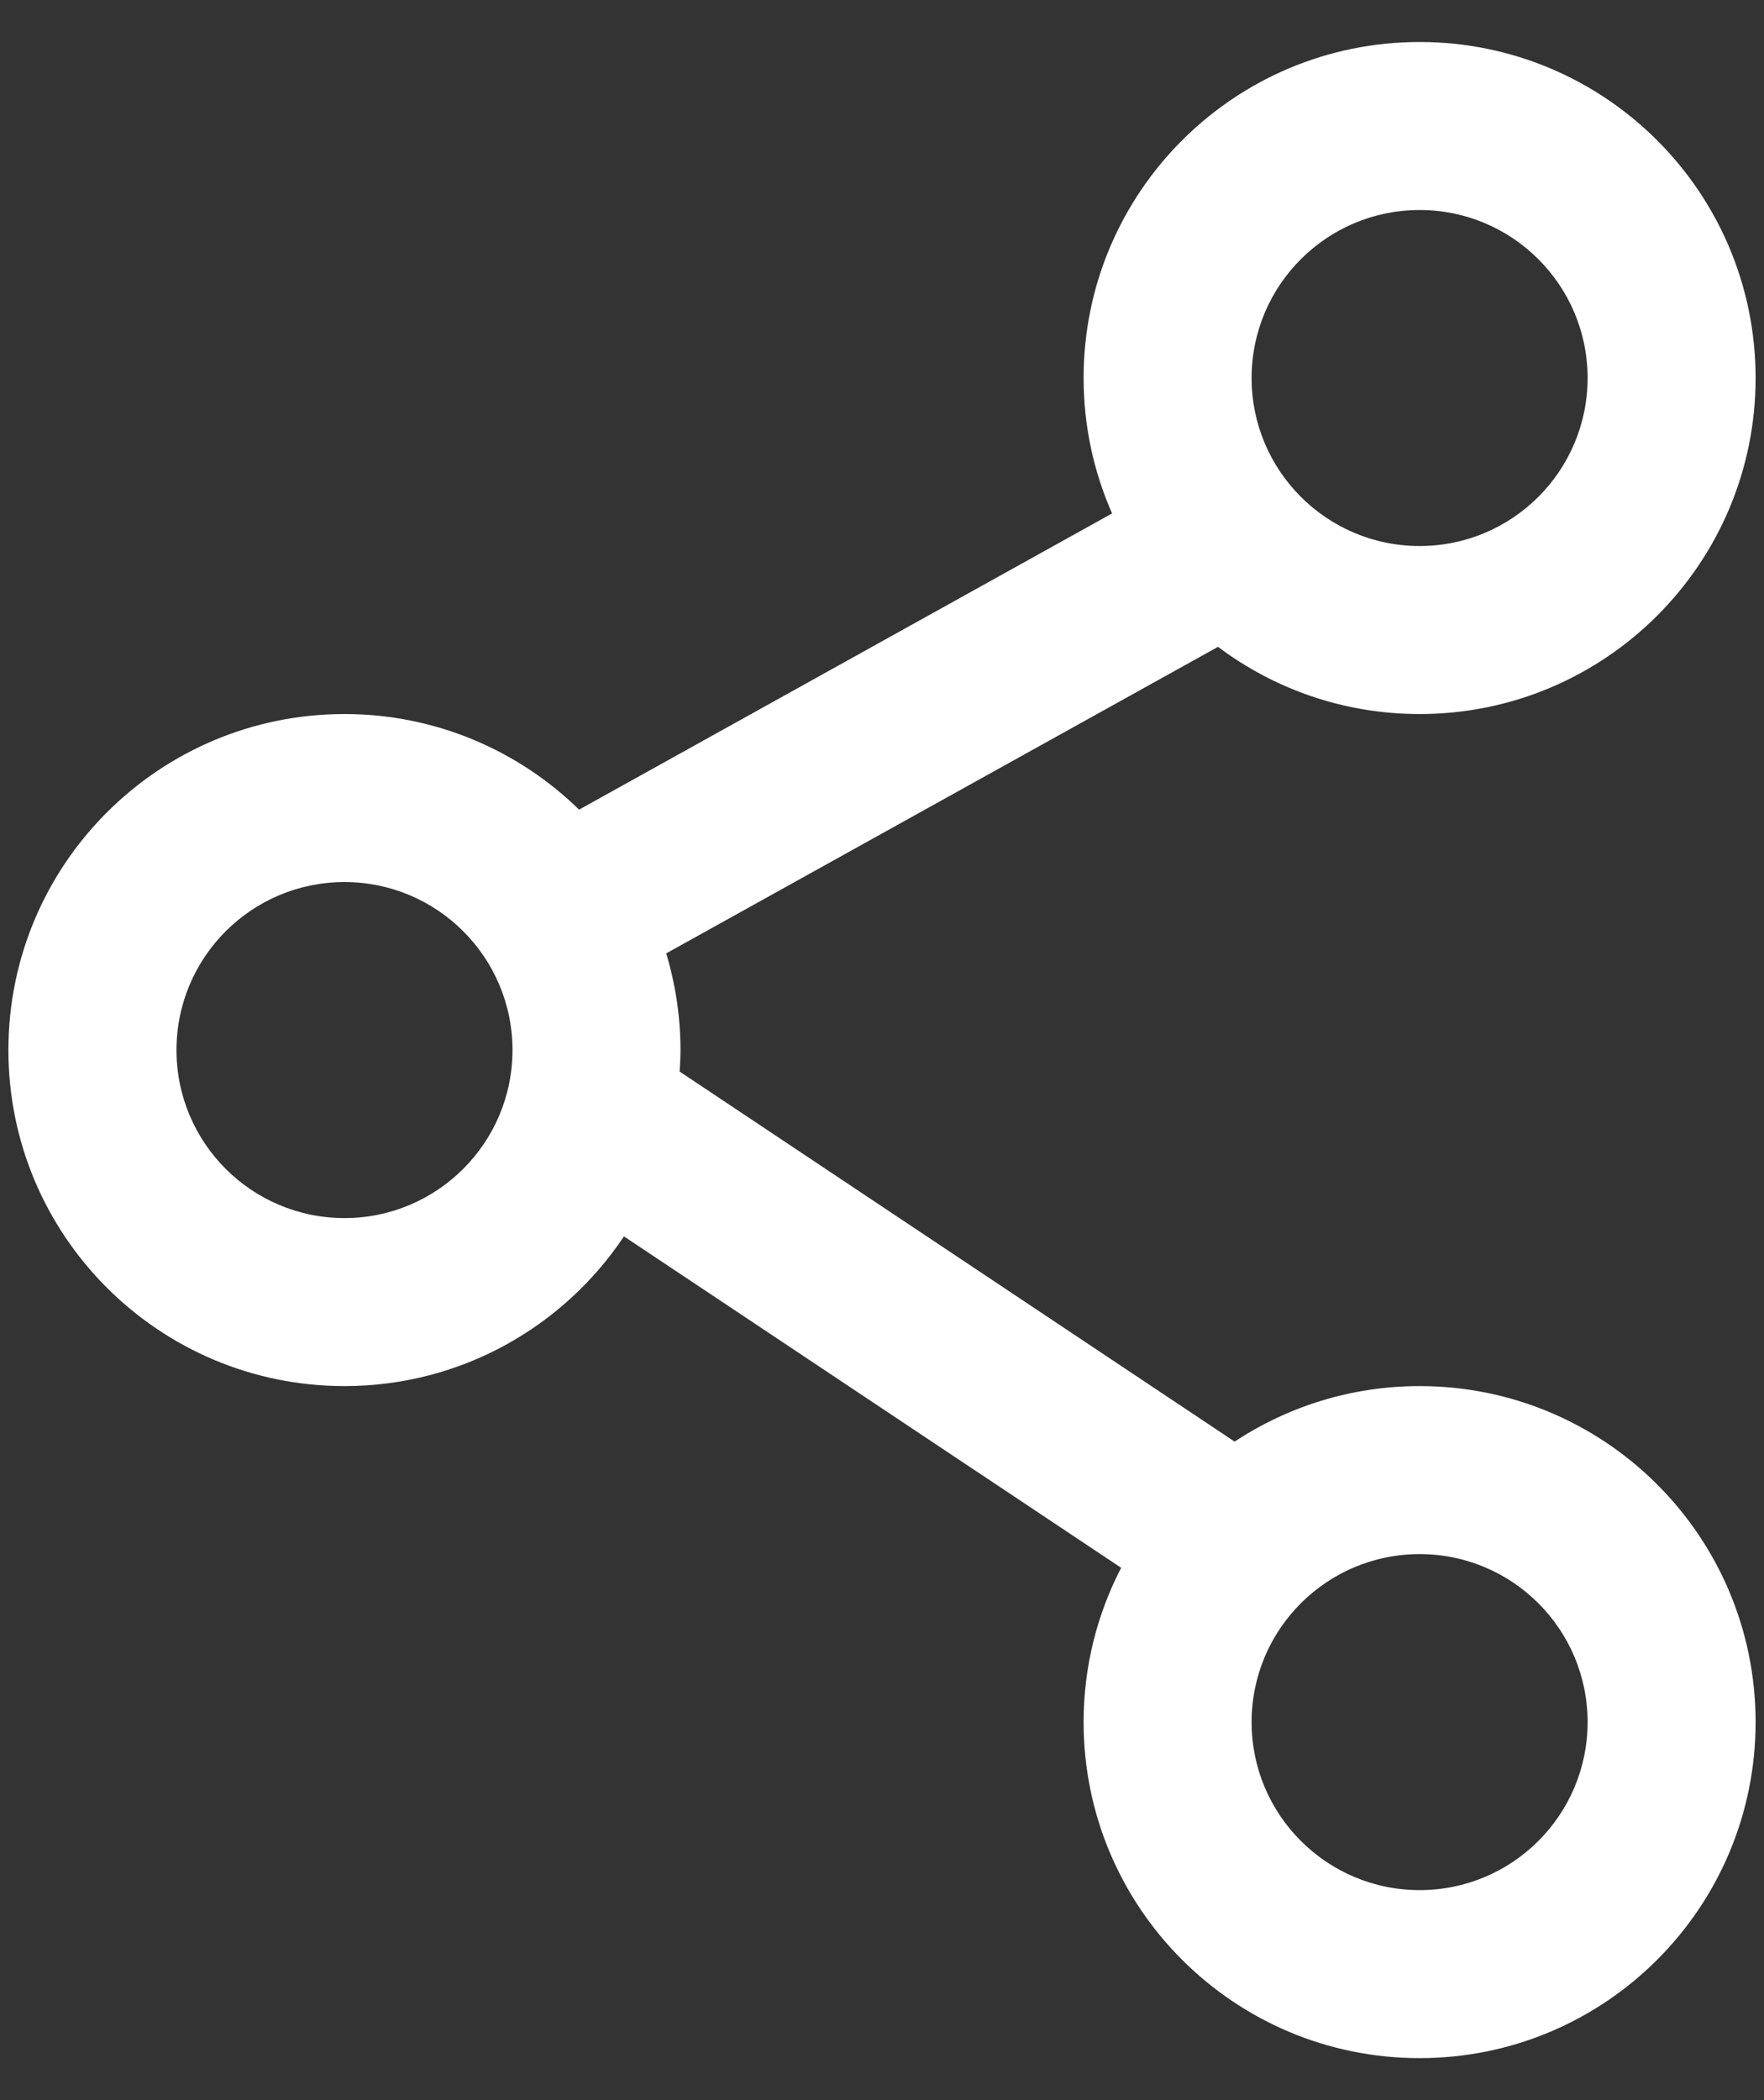
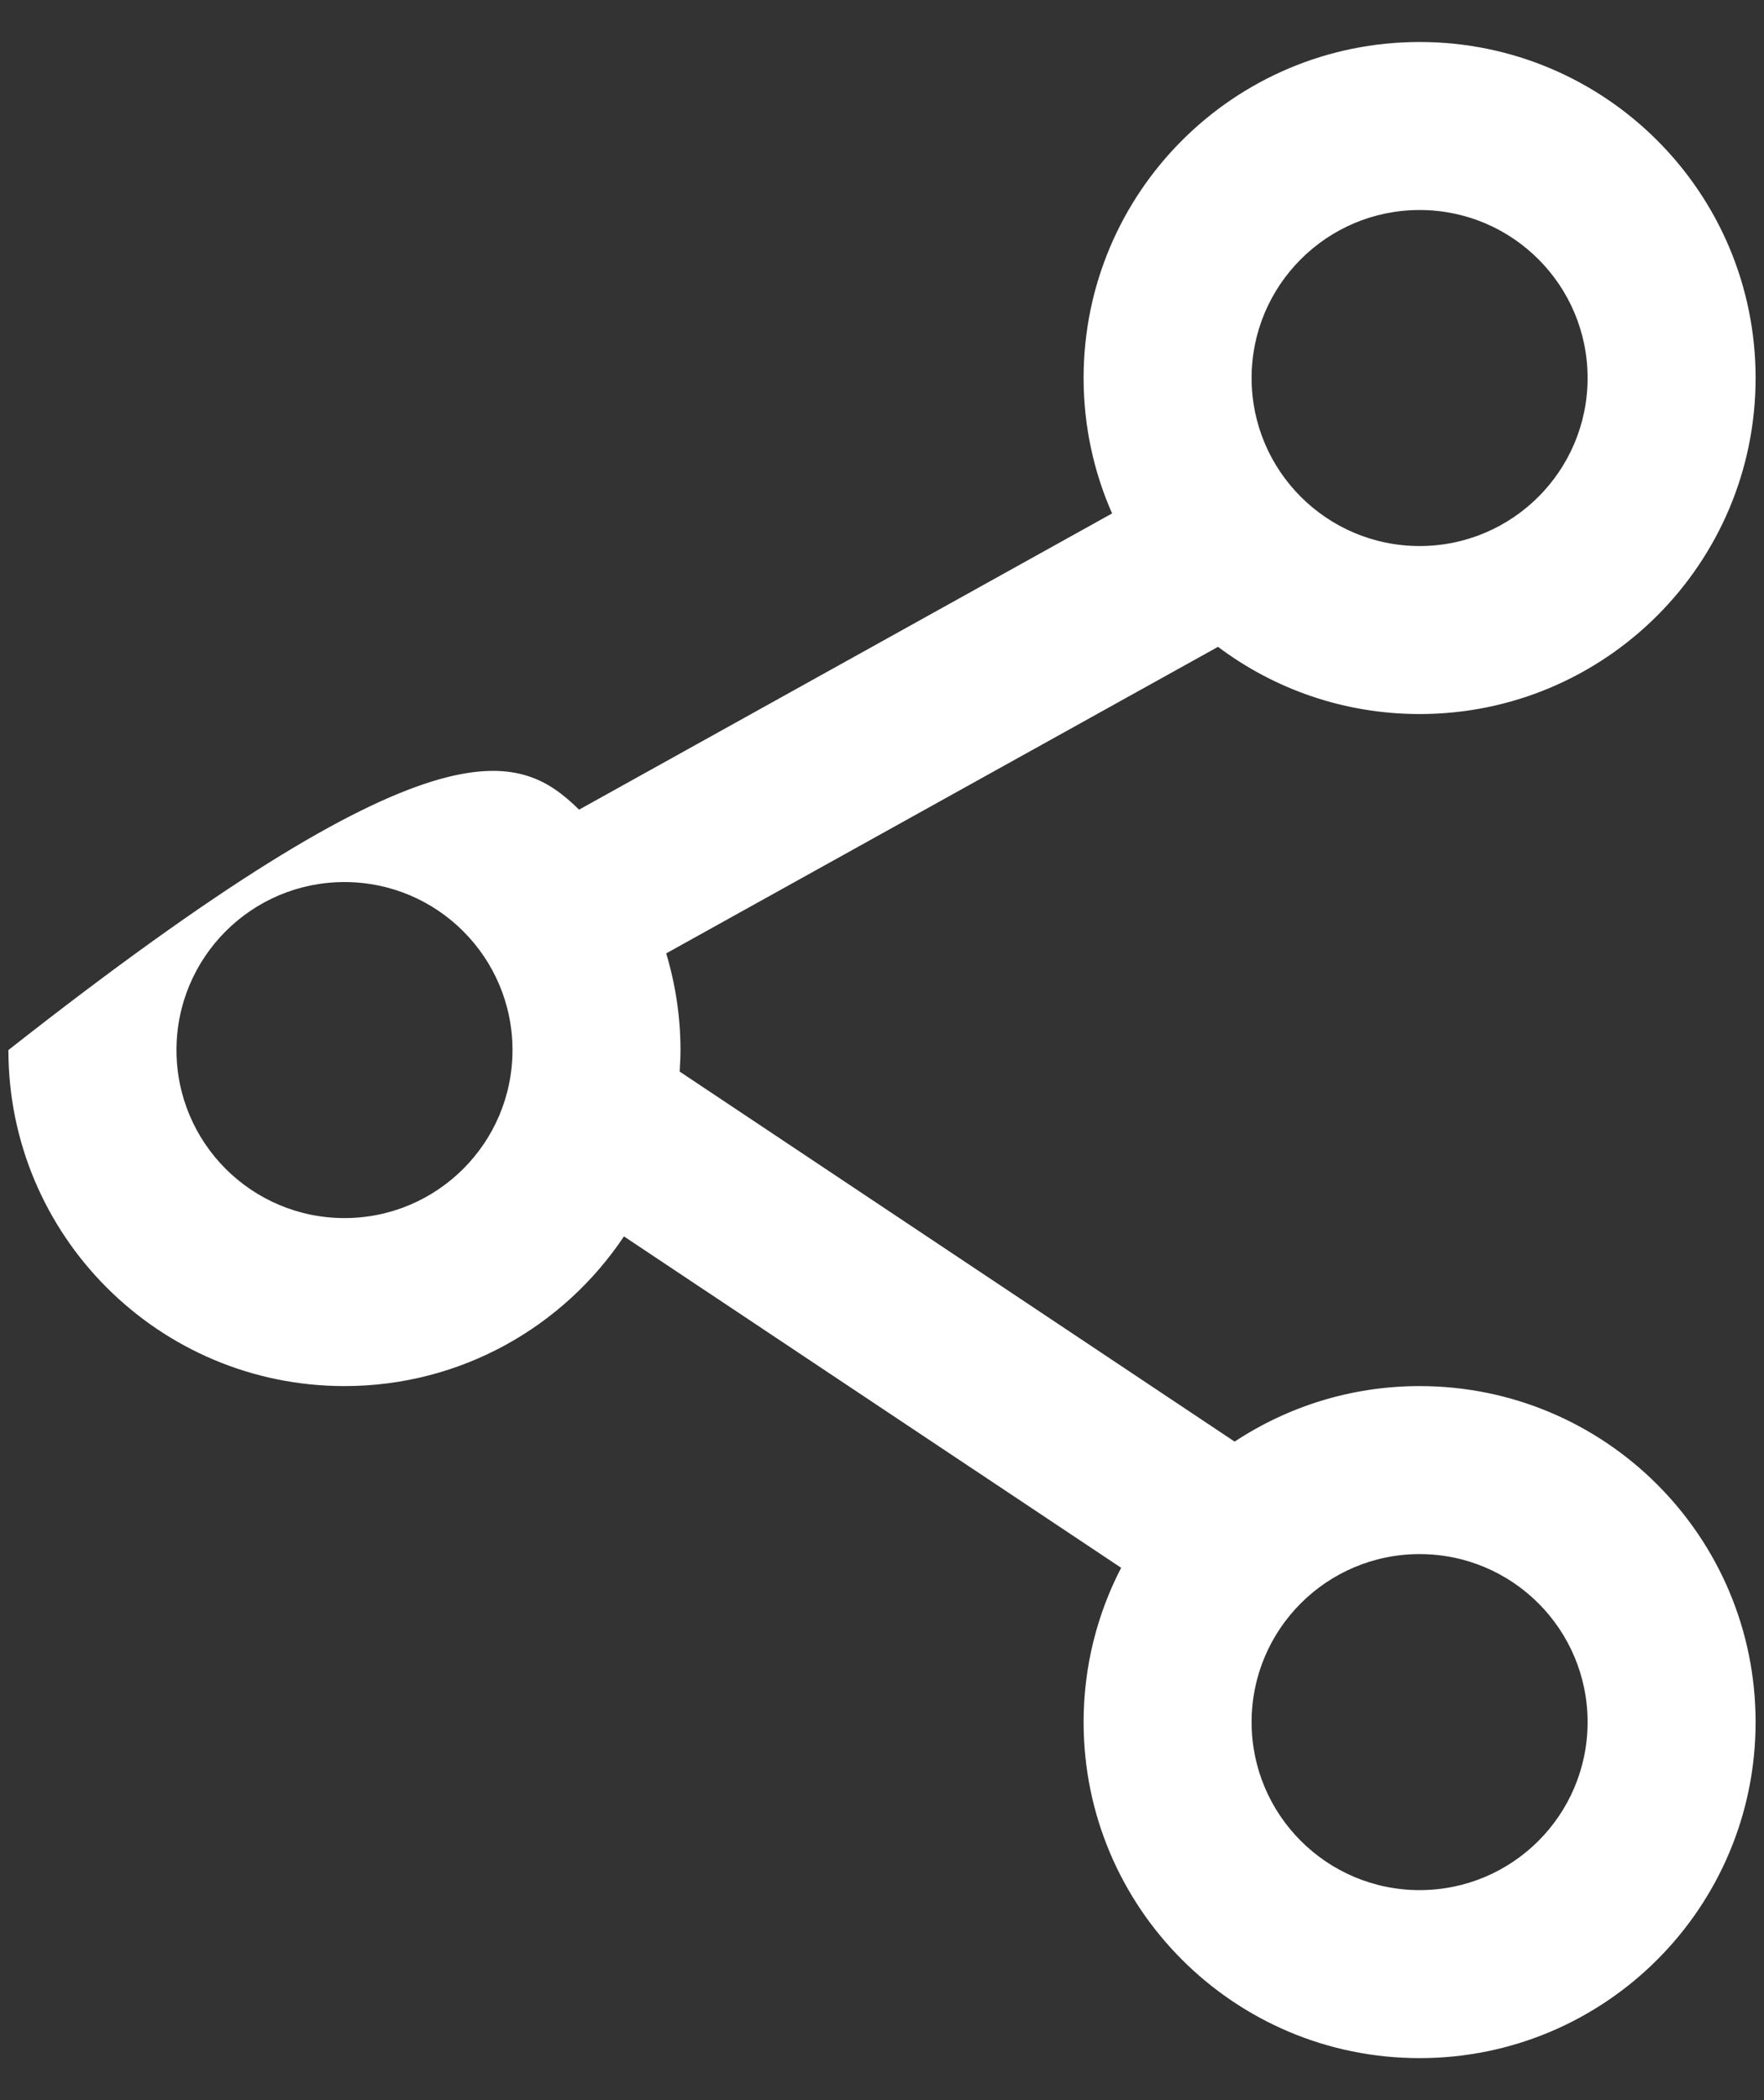
<svg xmlns="http://www.w3.org/2000/svg" width="21" height="25" viewBox="0 0 21 25" fill="none">
  <rect x="0" y="0" width="21" height="25" fill="#333333" stroke="none" />
-   <path d="M16.9 0.5C19.11 0.5 20.9 2.291 20.9 4.5C20.9 6.709 19.11 8.5 16.9 8.5C15.999 8.5 15.168 8.202 14.499 7.699L14.5 7.7L7.931 11.349C8.04 11.713 8.101 12.1 8.101 12.5C8.101 12.586 8.096 12.671 8.091 12.756L14.698 17.161C15.33 16.744 16.087 16.5 16.9 16.5C19.11 16.5 20.9 18.291 20.9 20.5C20.9 22.709 19.11 24.5 16.9 24.5C14.691 24.5 12.9 22.709 12.9 20.5C12.9 19.838 13.062 19.213 13.347 18.663L7.428 14.718C6.711 15.792 5.489 16.5 4.101 16.5C1.891 16.5 0.1 14.709 0.1 12.5C0.1 10.291 1.891 8.5 4.101 8.5C5.187 8.5 6.173 8.934 6.894 9.638L13.239 6.112C13.022 5.619 12.9 5.074 12.9 4.5C12.9 2.291 14.691 0.5 16.9 0.5ZM16.9 18.5C15.796 18.5 14.9 19.395 14.9 20.5C14.9 21.604 15.796 22.5 16.9 22.5C18.005 22.5 18.9 21.605 18.9 20.5C18.9 19.395 18.005 18.5 16.9 18.5ZM4.101 10.5C2.996 10.5 2.101 11.396 2.101 12.5C2.101 13.604 2.996 14.5 4.101 14.5C5.205 14.5 6.101 13.604 6.101 12.5C6.101 11.396 5.205 10.5 4.101 10.5ZM16.9 2.5C15.796 2.5 14.9 3.396 14.9 4.5C14.9 5.604 15.796 6.5 16.9 6.5C18.005 6.5 18.9 5.604 18.9 4.5C18.9 3.396 18.005 2.5 16.9 2.5Z" fill="white" />
+   <path d="M16.9 0.5C19.11 0.5 20.9 2.291 20.9 4.5C20.9 6.709 19.11 8.5 16.9 8.5C15.999 8.5 15.168 8.202 14.499 7.699L14.5 7.7L7.931 11.349C8.04 11.713 8.101 12.1 8.101 12.5C8.101 12.586 8.096 12.671 8.091 12.756L14.698 17.161C15.33 16.744 16.087 16.5 16.9 16.5C19.11 16.5 20.9 18.291 20.9 20.5C20.9 22.709 19.11 24.5 16.9 24.5C14.691 24.5 12.9 22.709 12.9 20.5C12.9 19.838 13.062 19.213 13.347 18.663L7.428 14.718C6.711 15.792 5.489 16.5 4.101 16.5C1.891 16.5 0.1 14.709 0.1 12.5C5.187 8.5 6.173 8.934 6.894 9.638L13.239 6.112C13.022 5.619 12.9 5.074 12.9 4.5C12.9 2.291 14.691 0.5 16.9 0.5ZM16.9 18.5C15.796 18.5 14.9 19.395 14.9 20.5C14.9 21.604 15.796 22.5 16.9 22.5C18.005 22.5 18.9 21.605 18.9 20.5C18.9 19.395 18.005 18.5 16.9 18.5ZM4.101 10.5C2.996 10.5 2.101 11.396 2.101 12.5C2.101 13.604 2.996 14.5 4.101 14.5C5.205 14.5 6.101 13.604 6.101 12.5C6.101 11.396 5.205 10.5 4.101 10.5ZM16.9 2.5C15.796 2.5 14.9 3.396 14.9 4.5C14.9 5.604 15.796 6.5 16.9 6.5C18.005 6.5 18.9 5.604 18.9 4.5C18.9 3.396 18.005 2.5 16.9 2.5Z" fill="white" />
</svg>